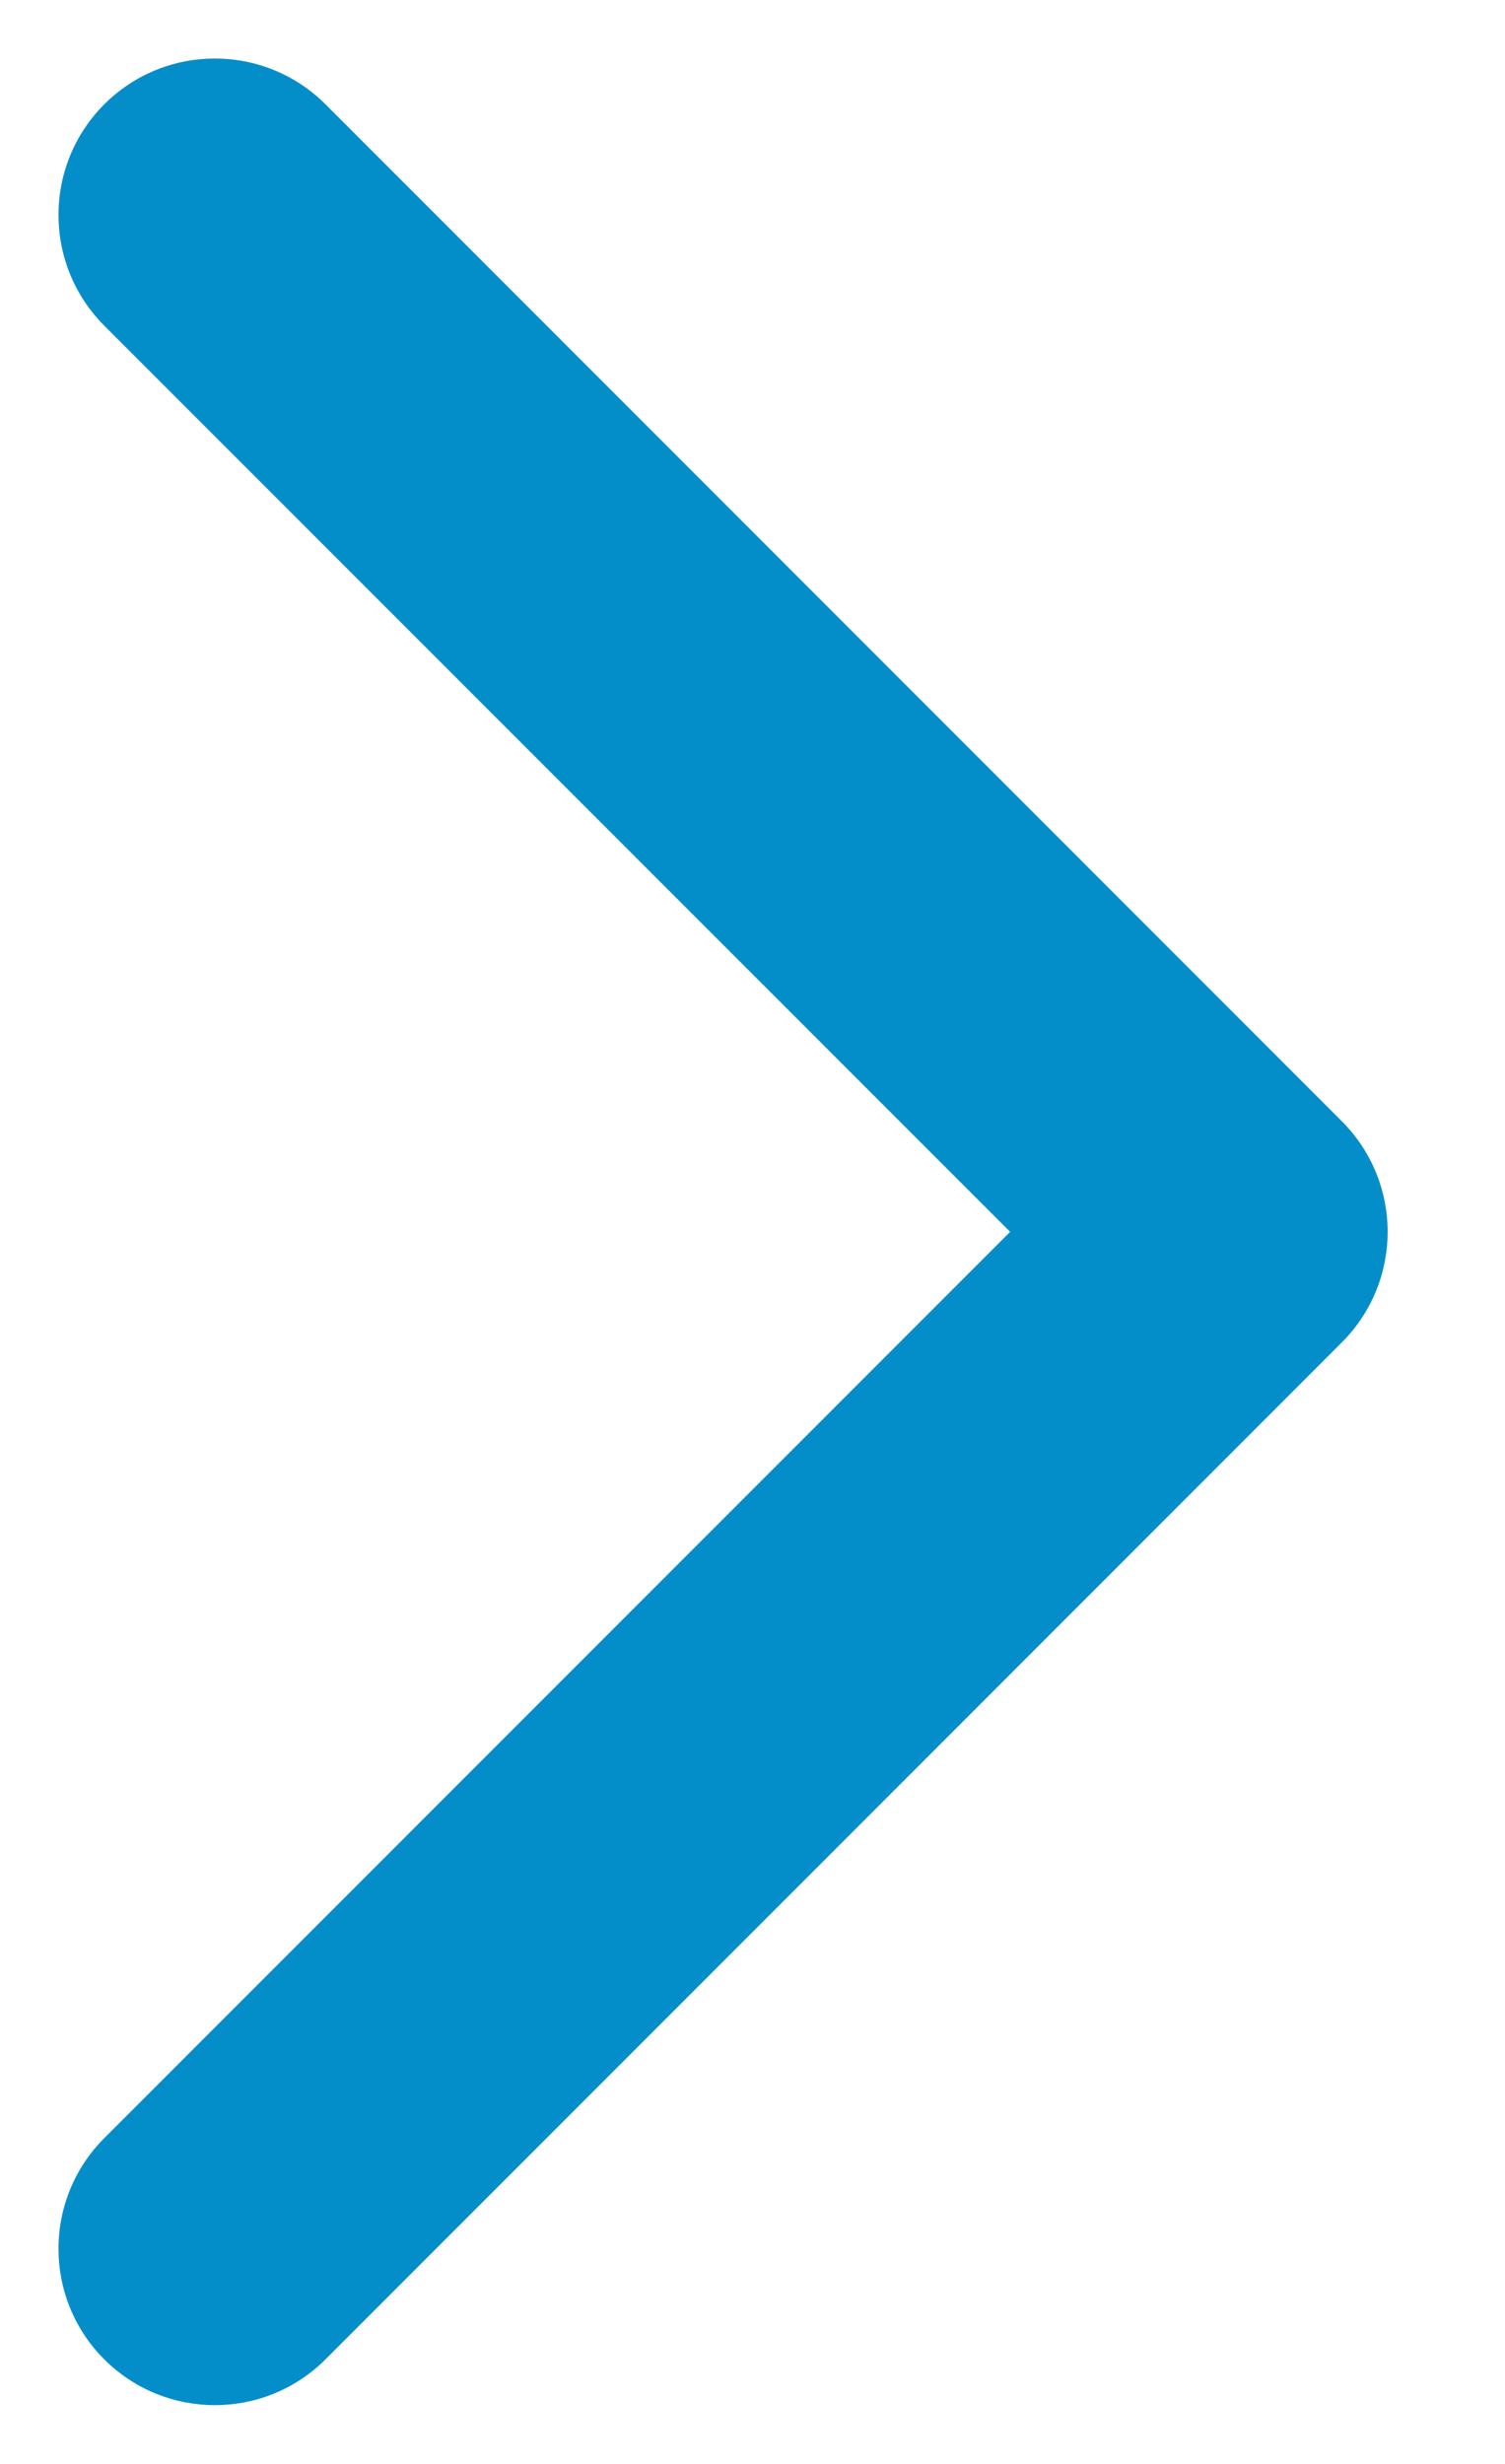
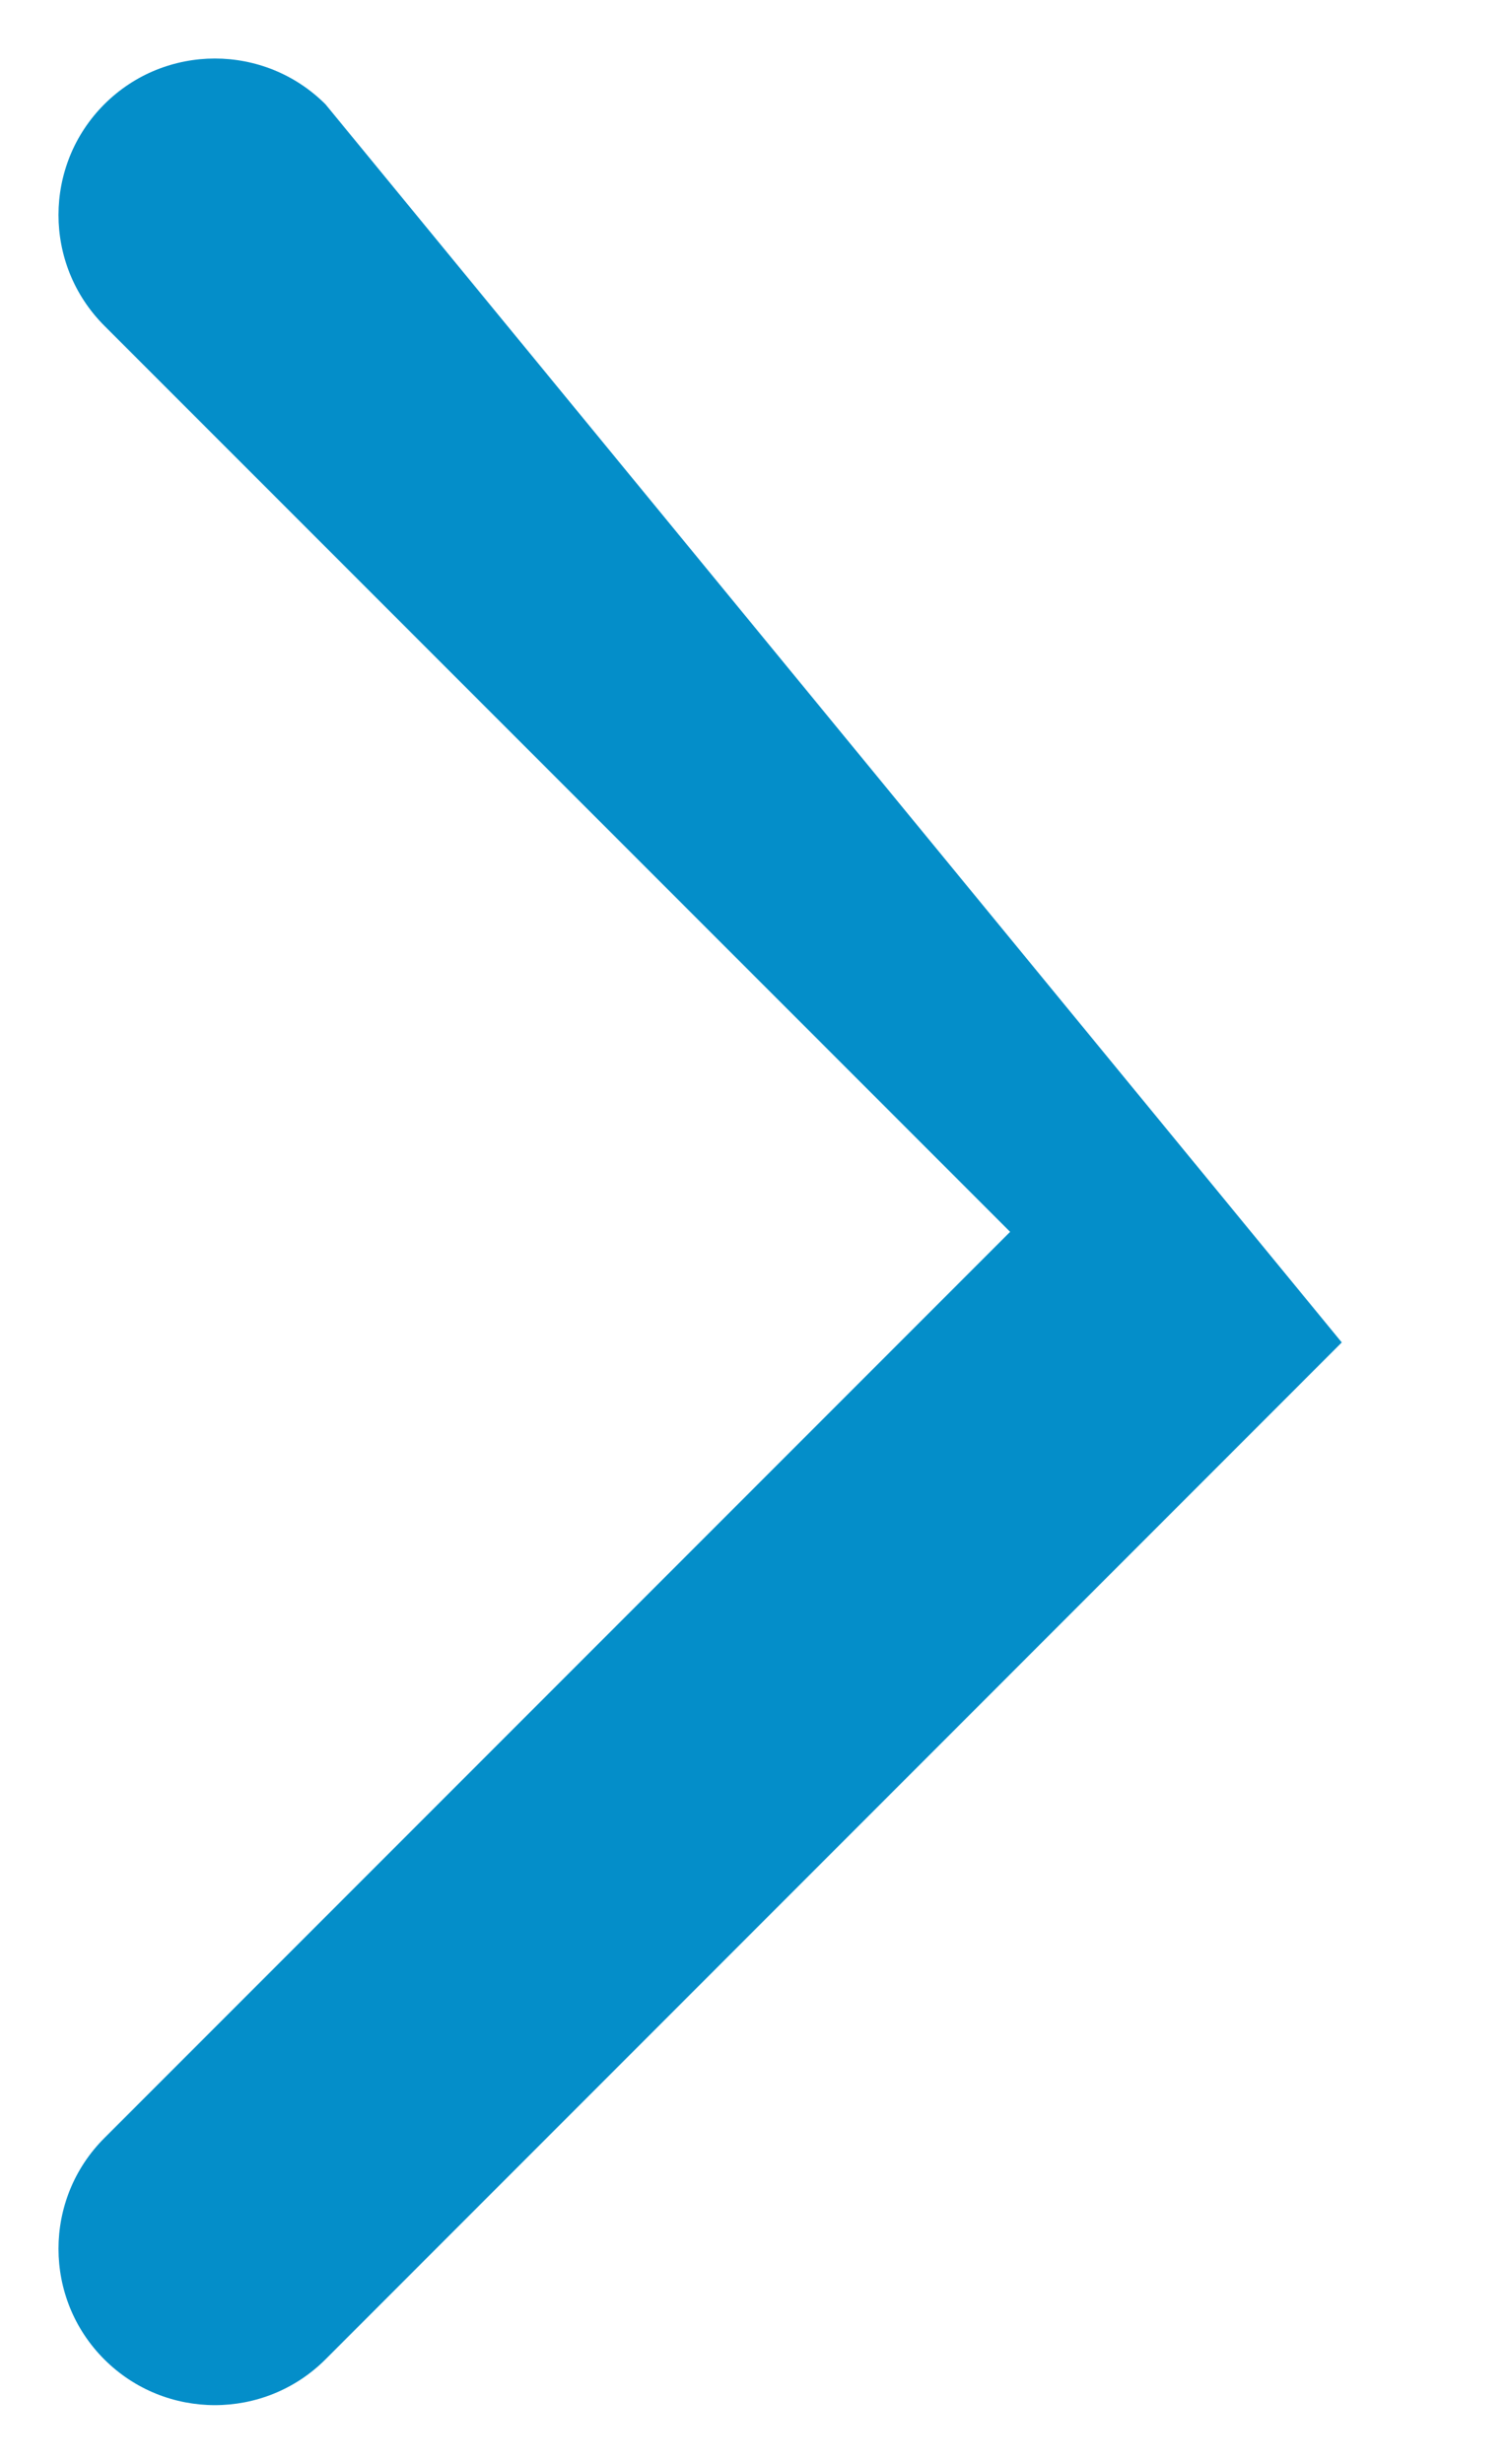
<svg xmlns="http://www.w3.org/2000/svg" width="11" height="18" viewBox="0 0 11 18" fill="none">
-   <path d="M7.383 8.999L0.762 15.62C0.316 16.066 0.316 16.79 0.762 17.236C1.209 17.682 1.932 17.682 2.379 17.236L9.807 9.807C10.254 9.361 10.254 8.637 9.807 8.191L2.379 0.762C1.932 0.316 1.209 0.316 0.762 0.762C0.316 1.209 0.316 1.932 0.762 2.379L7.383 8.999Z" fill="#048EC9" />
+   <path d="M7.383 8.999L0.762 15.62C0.316 16.066 0.316 16.79 0.762 17.236C1.209 17.682 1.932 17.682 2.379 17.236L9.807 9.807L2.379 0.762C1.932 0.316 1.209 0.316 0.762 0.762C0.316 1.209 0.316 1.932 0.762 2.379L7.383 8.999Z" fill="#048EC9" />
</svg>